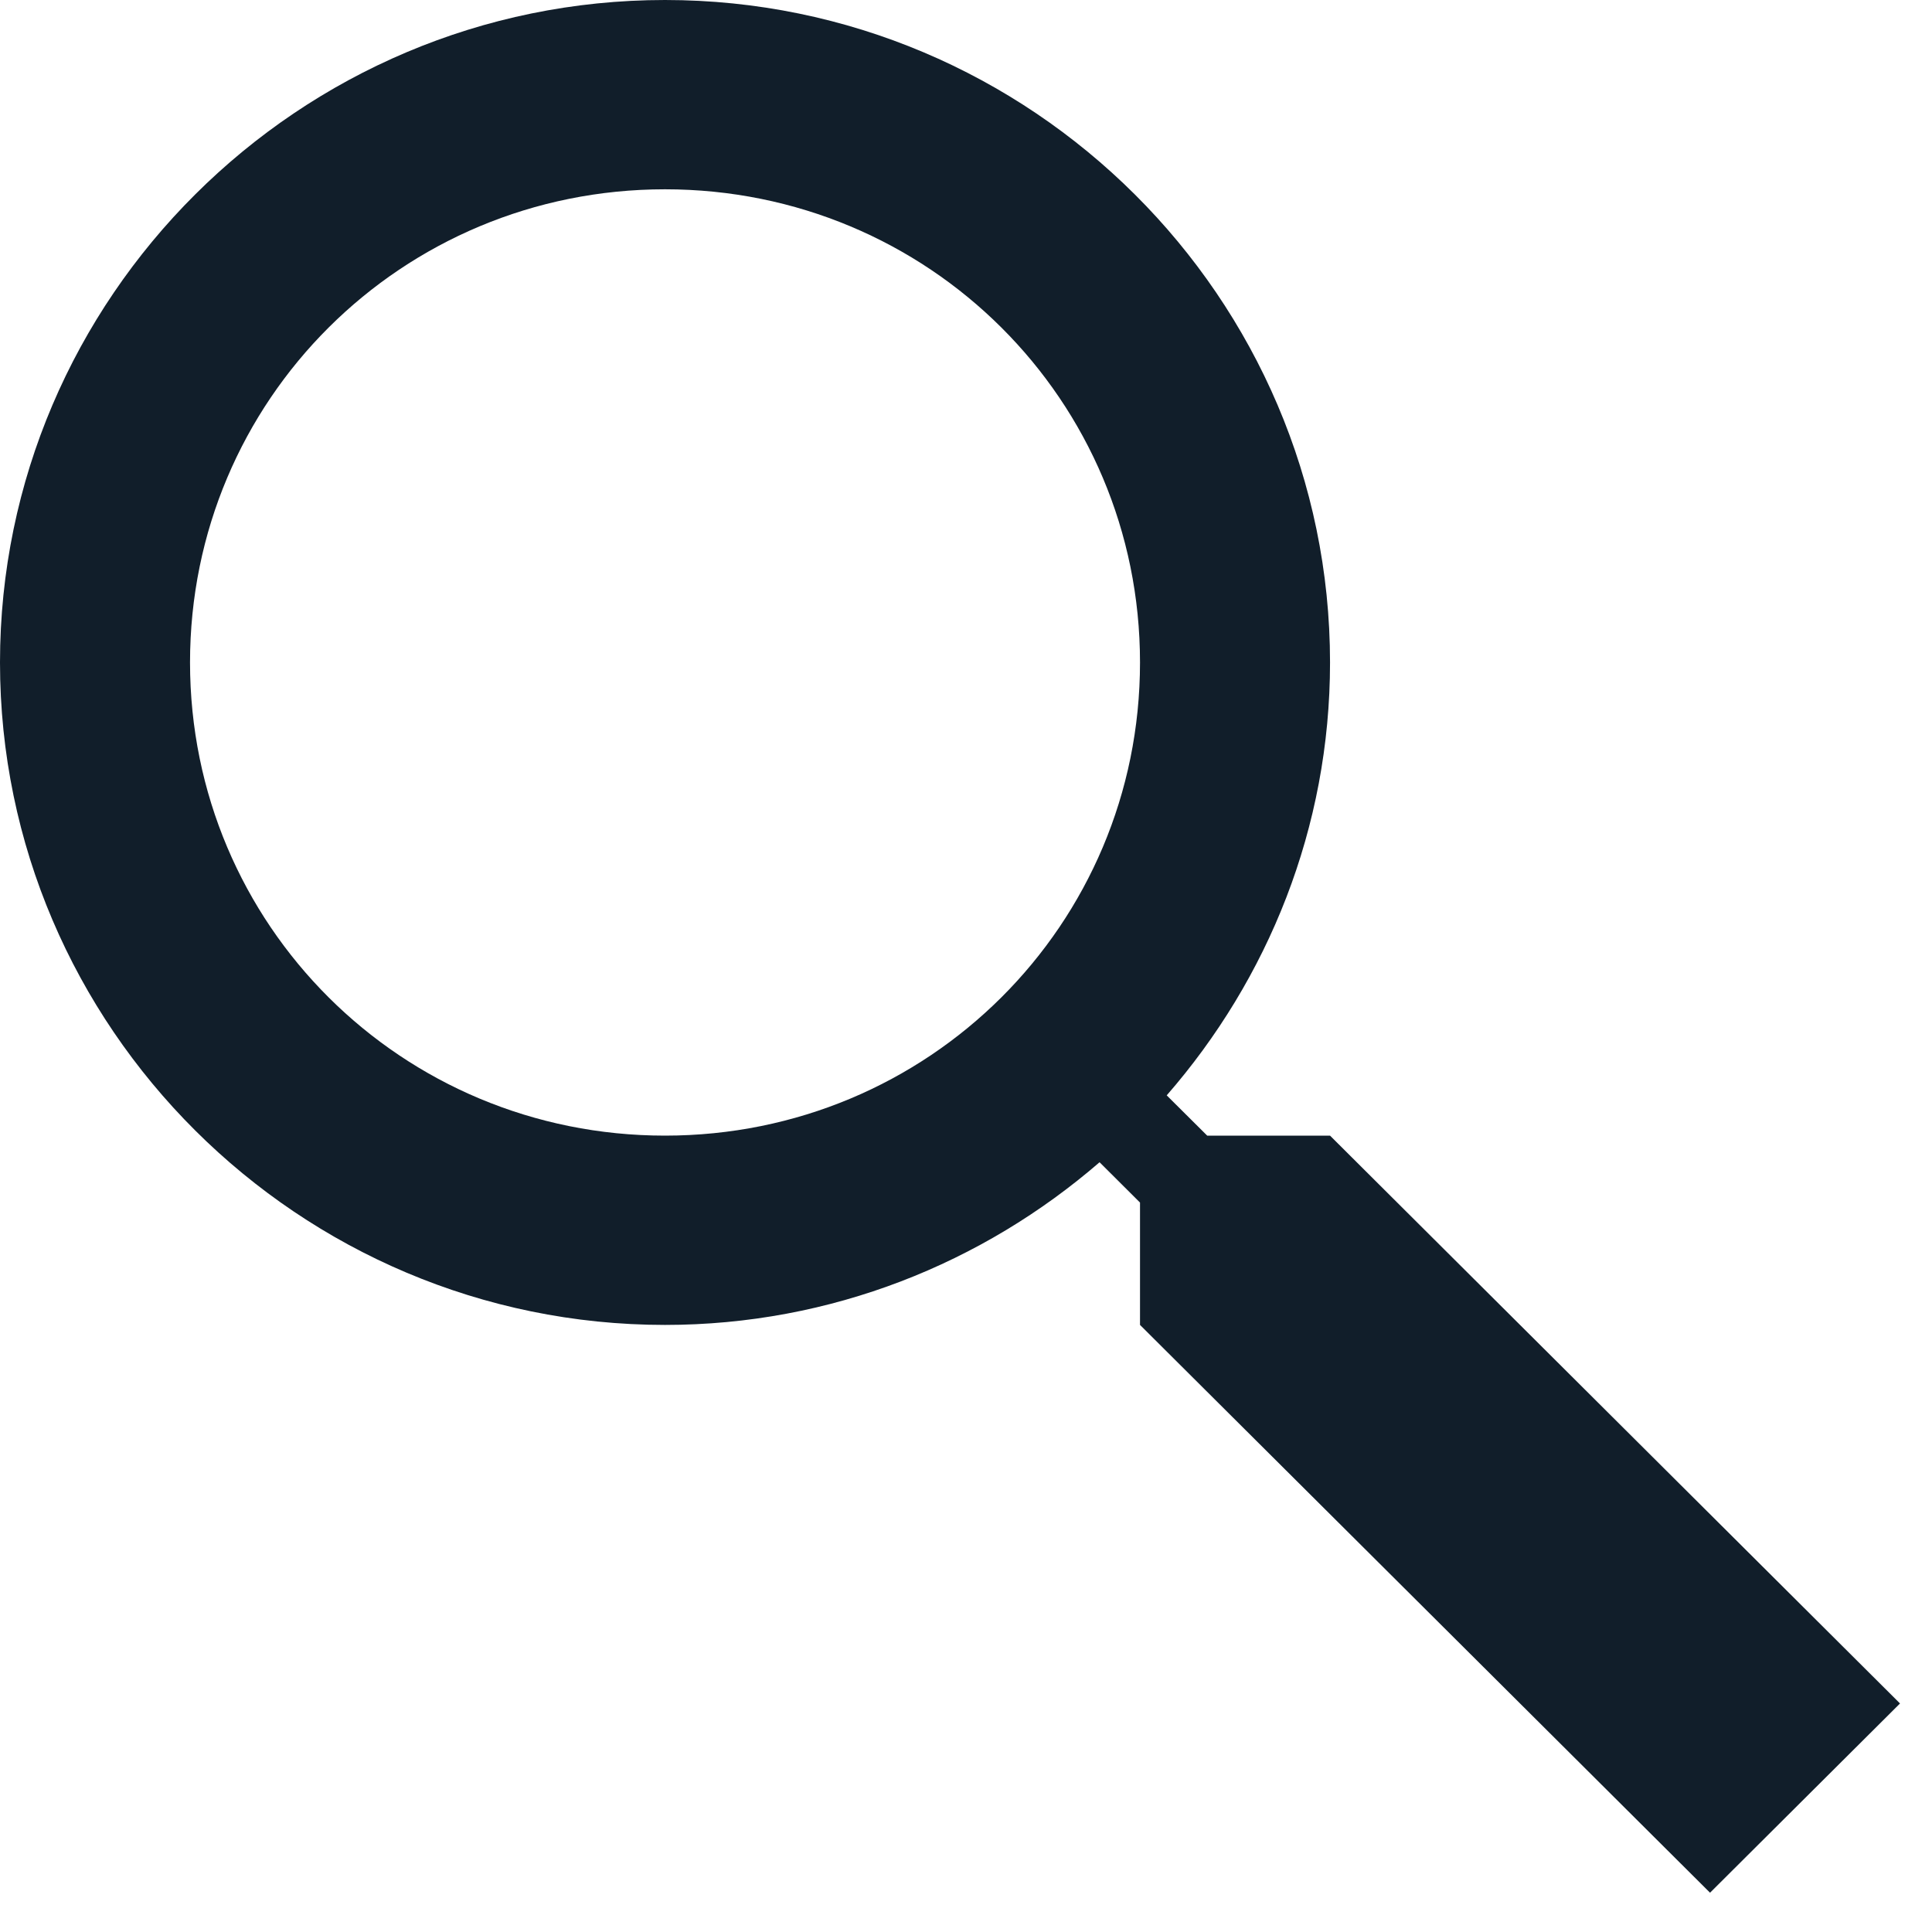
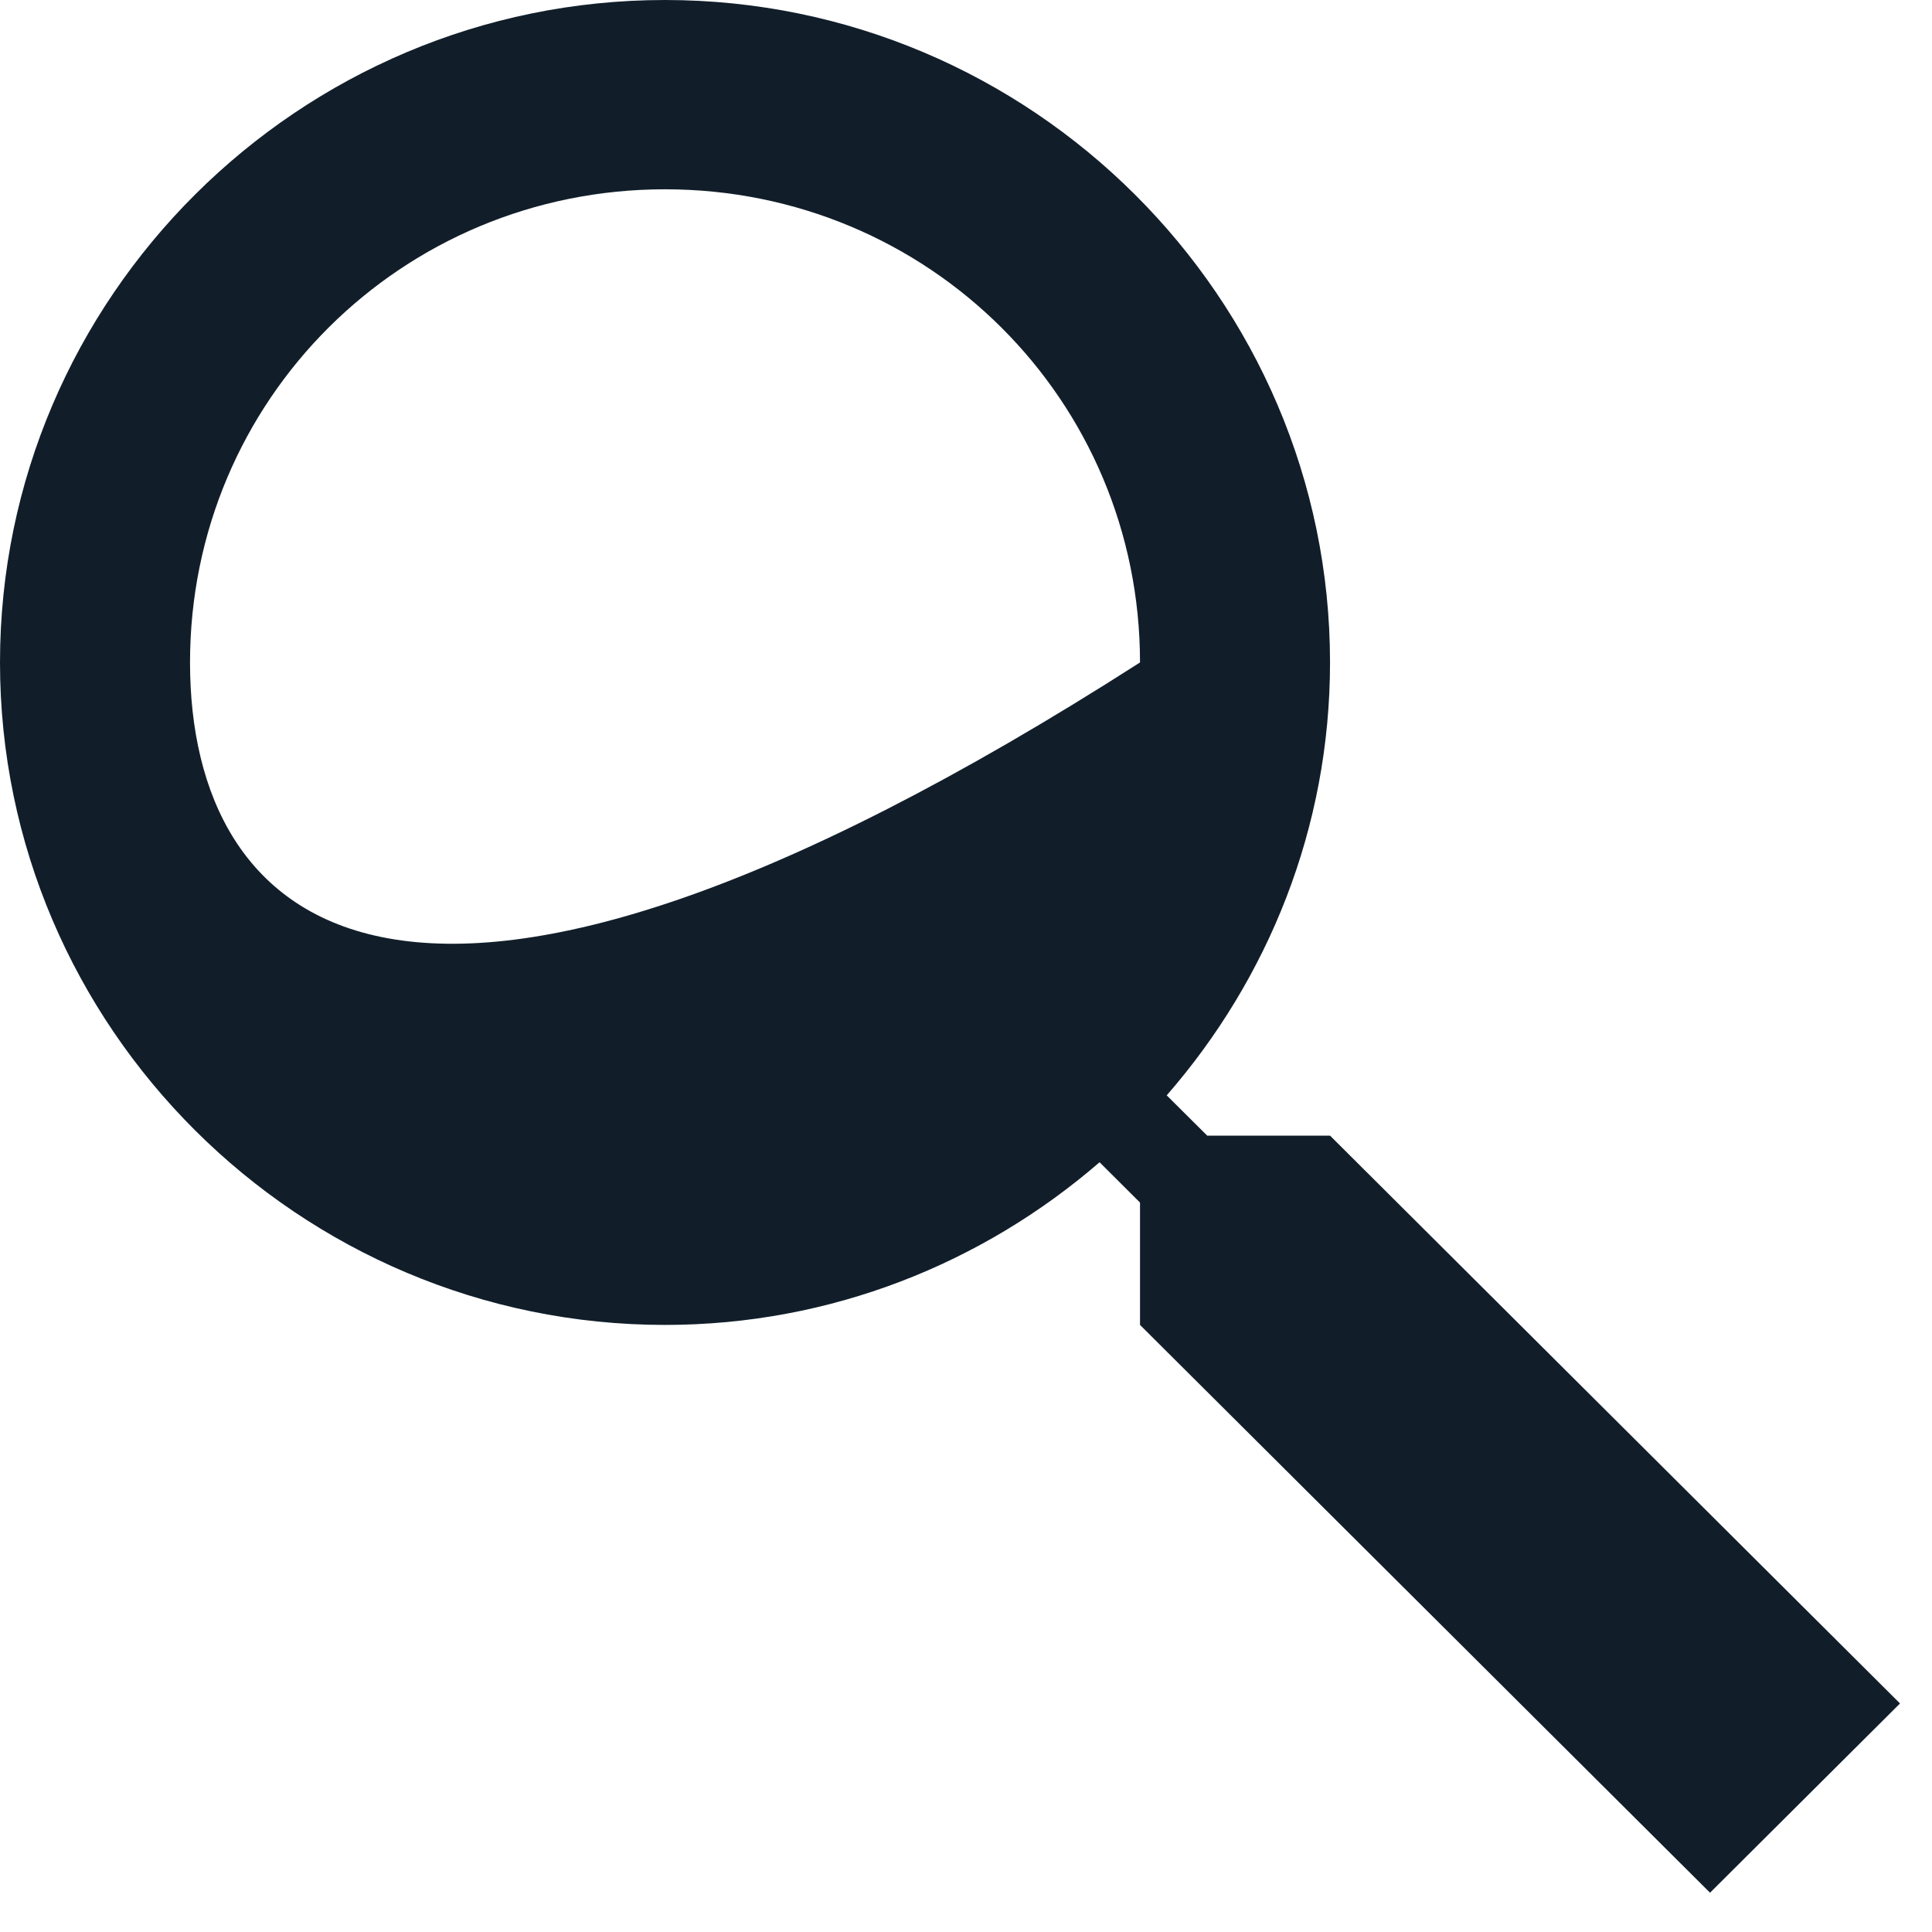
<svg xmlns="http://www.w3.org/2000/svg" width="45" height="45" viewBox="0 0 45 45" fill="none">
-   <path d="M15.489 0C6.961 0 0 6.934 0 15.43C0 23.925 6.961 30.86 15.489 30.86C19.357 30.86 22.891 29.423 25.611 27.071L26.553 28.01V30.86L39.83 44.085L44.255 39.677L30.979 26.451H28.118L27.175 25.513C29.536 22.803 30.979 19.283 30.979 15.43C30.979 6.934 24.018 0 15.489 0ZM15.489 4.409C21.626 4.409 26.553 9.317 26.553 15.43C26.553 21.543 21.626 26.451 15.489 26.451C9.353 26.451 4.426 21.543 4.426 15.43C4.426 9.317 9.353 4.409 15.489 4.409Z" fill="#111E2A" />
+   <path d="M15.489 0C6.961 0 0 6.934 0 15.43C0 23.925 6.961 30.86 15.489 30.86C19.357 30.86 22.891 29.423 25.611 27.071L26.553 28.01V30.86L39.83 44.085L44.255 39.677L30.979 26.451H28.118L27.175 25.513C29.536 22.803 30.979 19.283 30.979 15.43C30.979 6.934 24.018 0 15.489 0ZM15.489 4.409C21.626 4.409 26.553 9.317 26.553 15.43C9.353 26.451 4.426 21.543 4.426 15.43C4.426 9.317 9.353 4.409 15.489 4.409Z" fill="#111E2A" />
</svg>